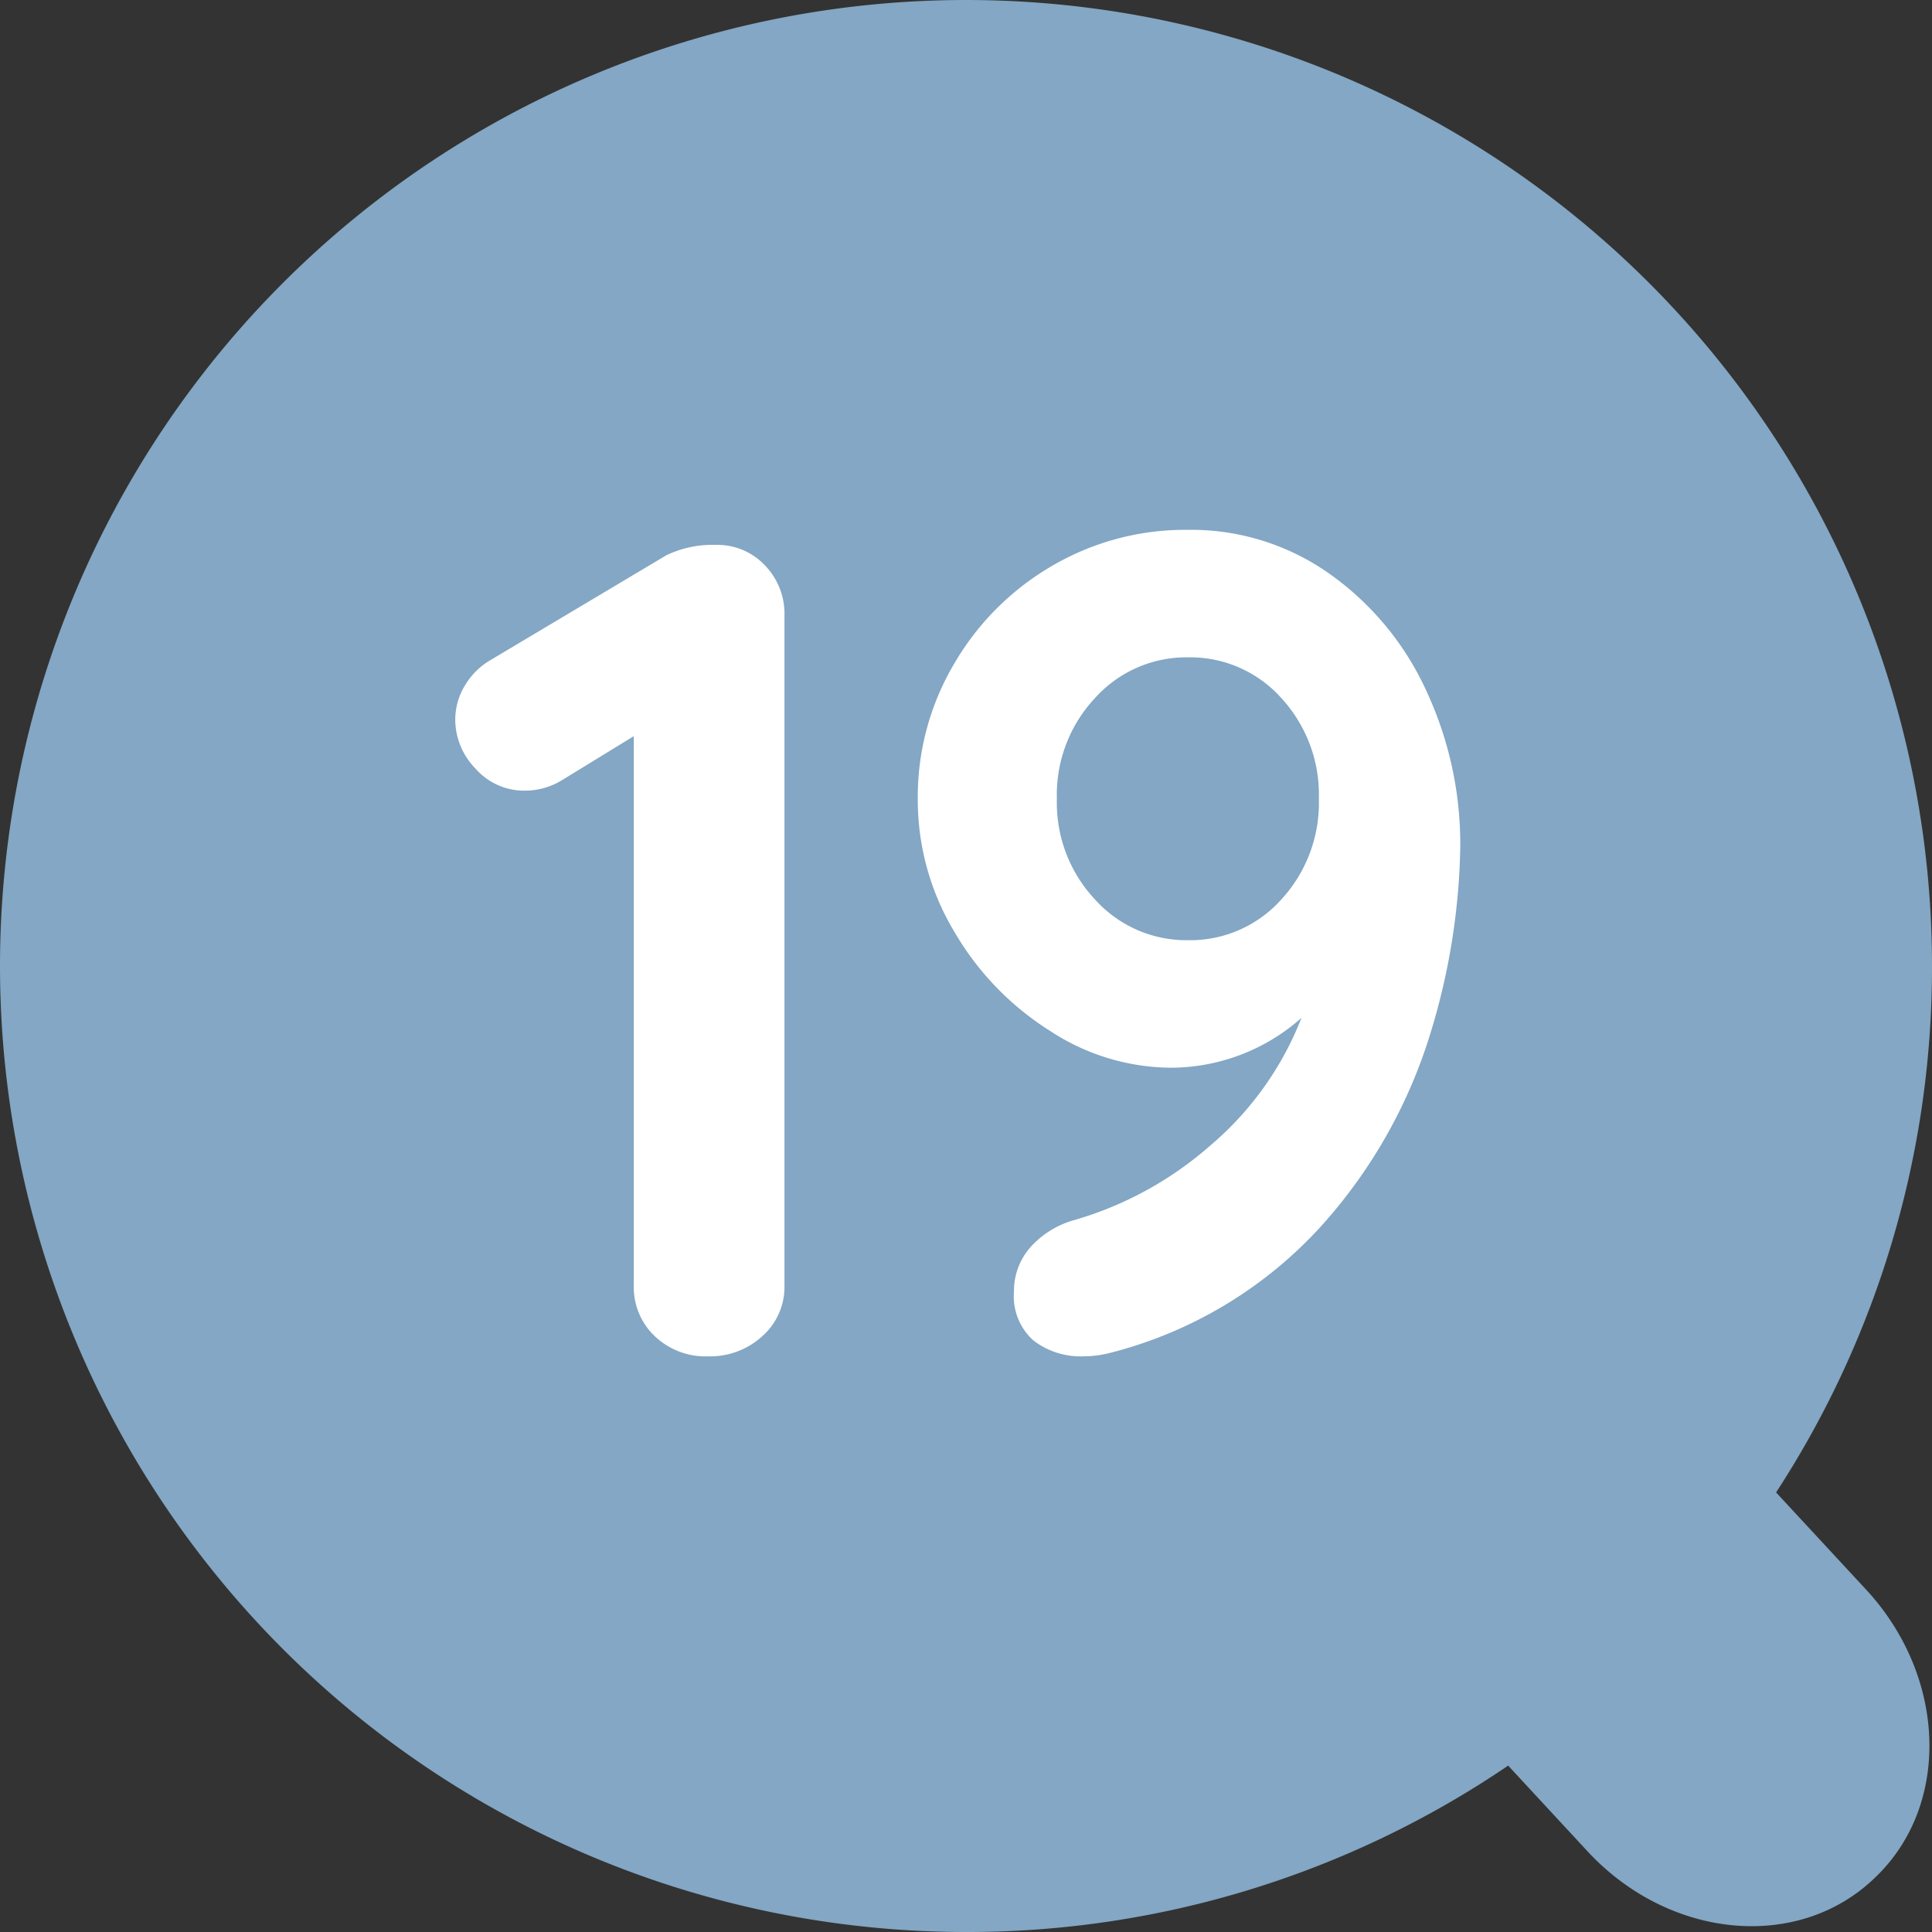
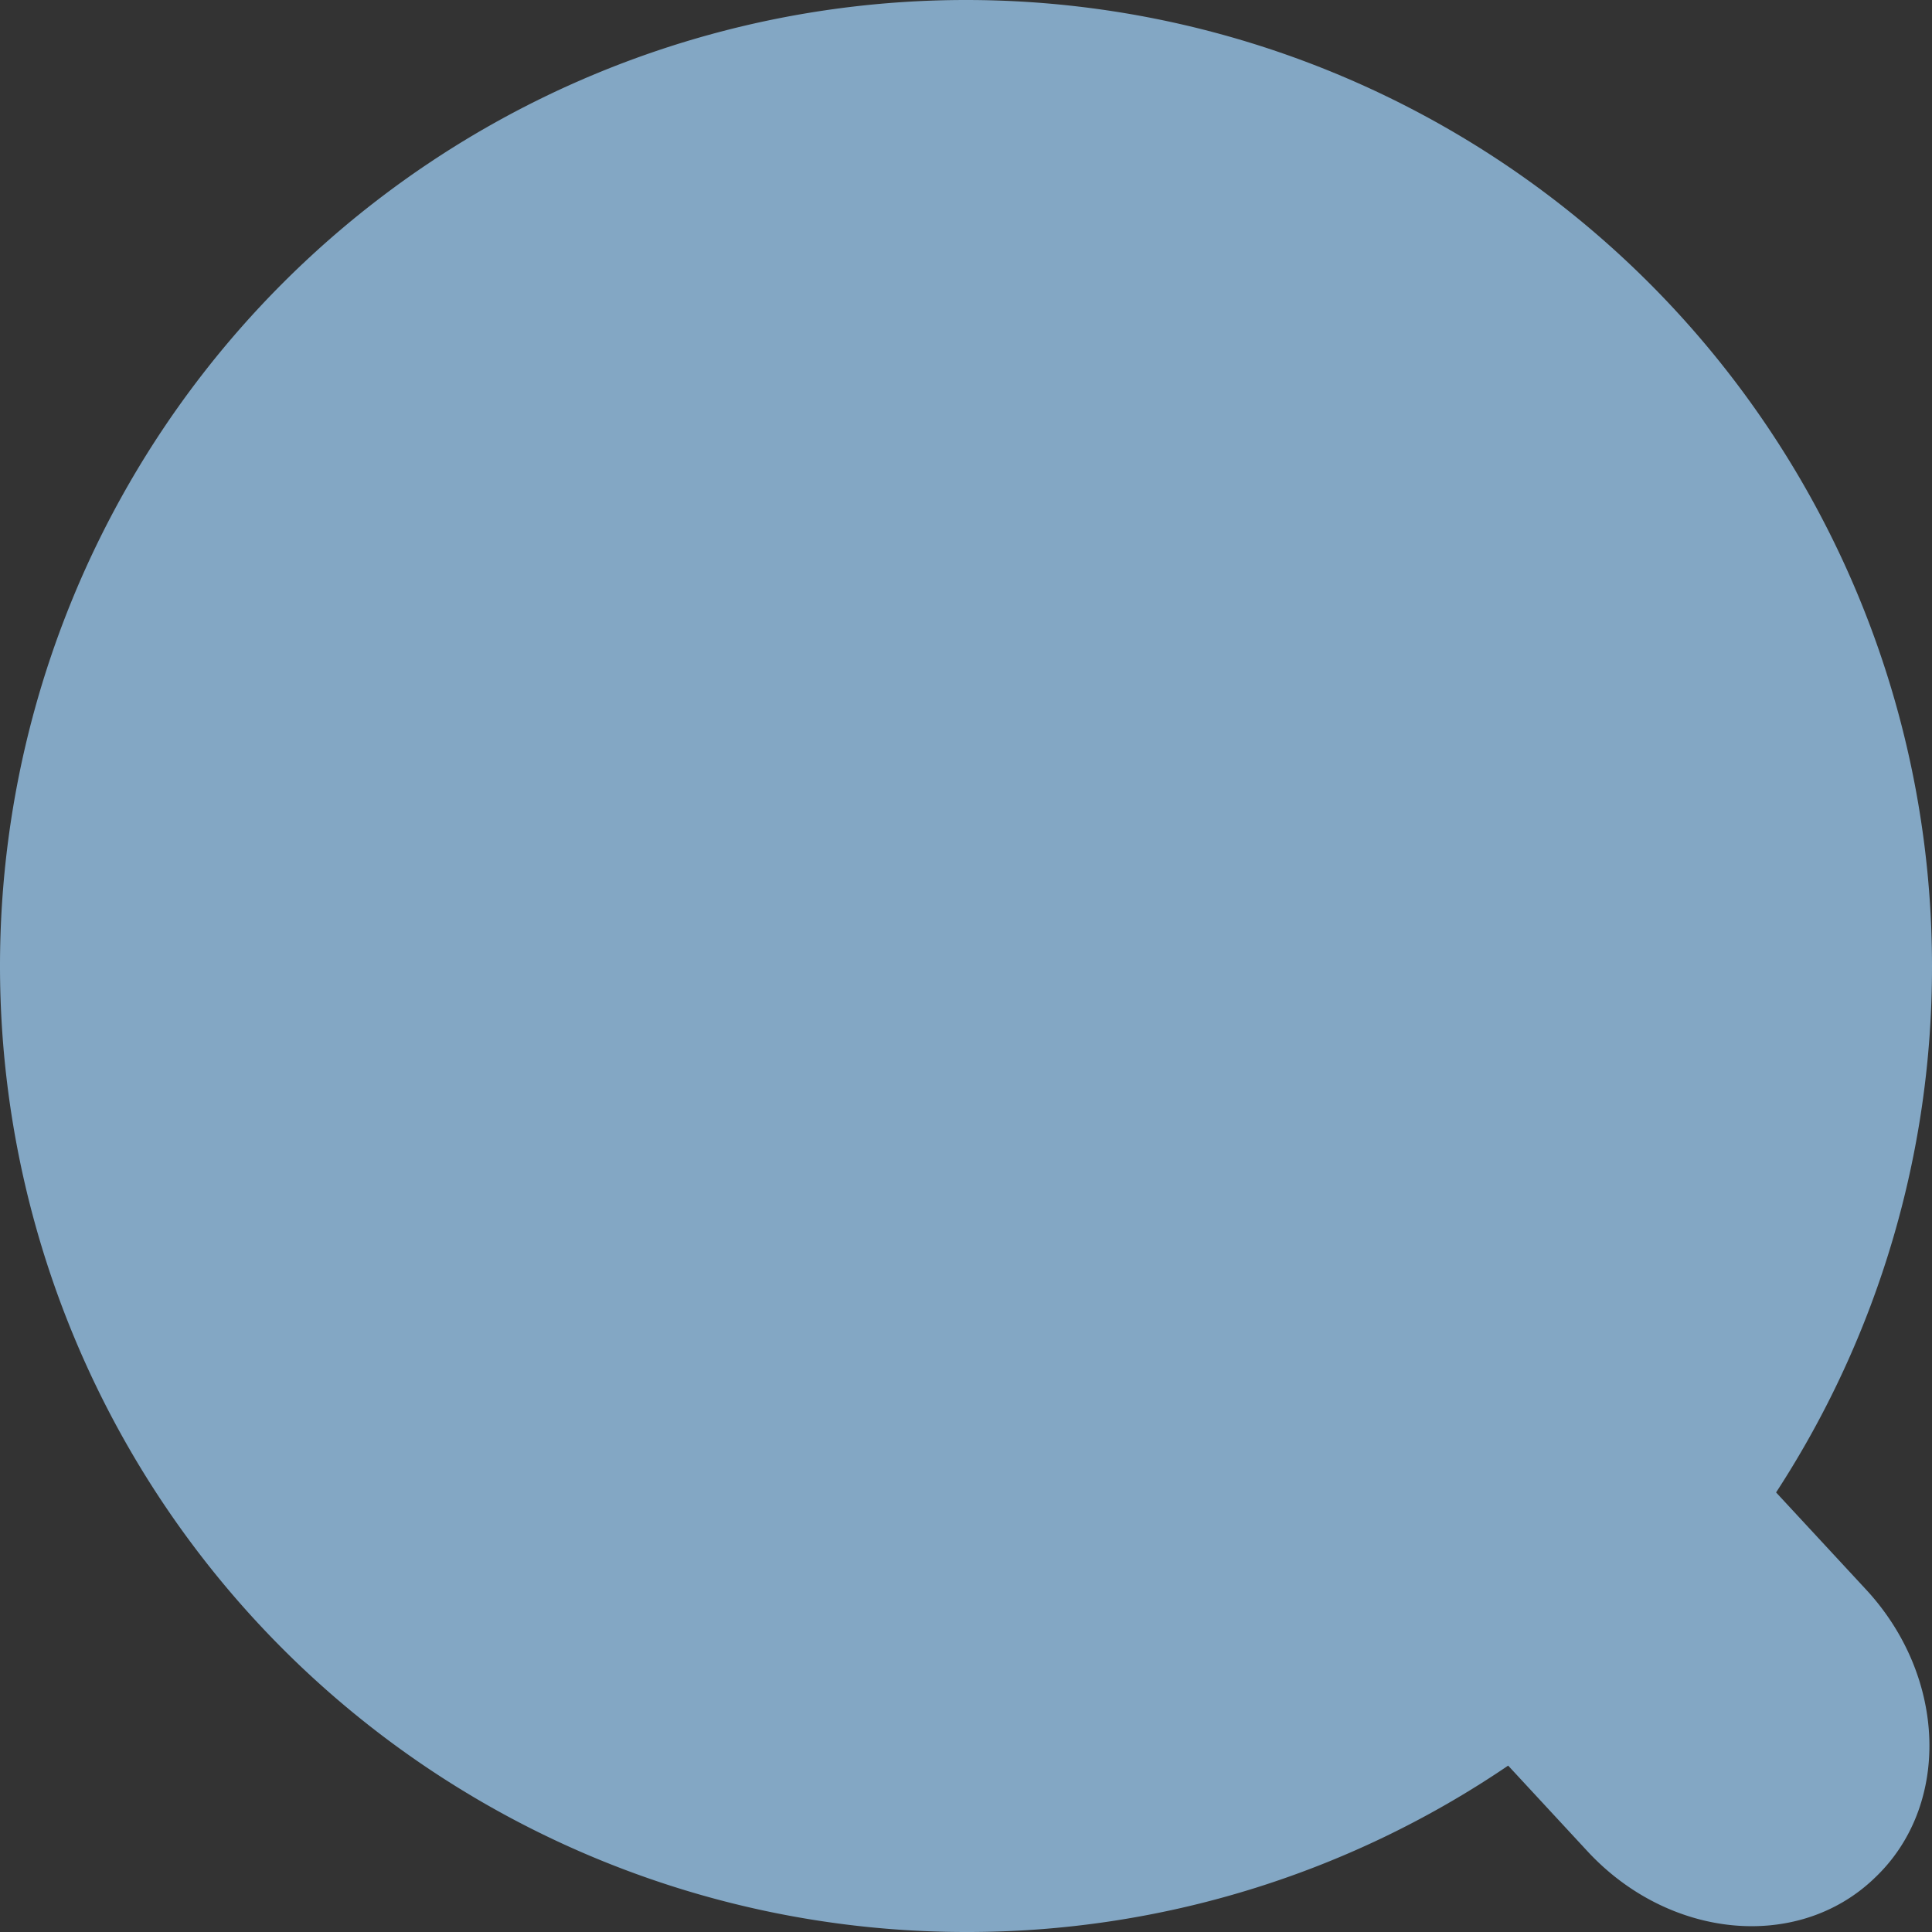
<svg xmlns="http://www.w3.org/2000/svg" width="50" height="50" viewBox="0 0 50 50">
  <rect x="0" y="0" width="50" height="50" fill="#333333" stroke="none" />
  <g id="list_icon_number19" transform="translate(2194 13732)">
    <path id="合体_33" data-name="合体 33" d="M2070-24a25,25,0,0,1,25-25,25,25,0,0,1,25,25,24.88,24.88,0,0,1-4.035,13.624l2.327,2.512c2.1,2.266,2.2,5.614.212,7.477l-.029.028c-1.983,1.863-5.292,1.536-7.392-.731l-2.052-2.216A24.885,24.885,0,0,1,2095,1,25,25,0,0,1,2070-24Z" transform="translate(-4264 -13683)" fill="#83a7c4" />
-     <path id="_19" data-name=" 19" d="M-6.78-21a1.687,1.687,0,0,1,1.26.525,1.8,1.8,0,0,1,.51,1.305V-1.83A1.7,1.7,0,0,1-5.58-.525,2,2,0,0,1-6.99,0,1.9,1.9,0,0,1-8.37-.525,1.746,1.746,0,0,1-8.91-1.83V-16.05l-1.86,1.14a1.835,1.835,0,0,1-.96.27,1.669,1.669,0,0,1-1.275-.57,1.82,1.82,0,0,1-.525-1.26,1.7,1.7,0,0,1,.255-.9,1.856,1.856,0,0,1,.675-.66l4.53-2.7A2.741,2.741,0,0,1-6.78-21Zm12.21-.39a6.2,6.2,0,0,1,3.69,1.155,7.548,7.548,0,0,1,2.49,3.03,9.4,9.4,0,0,1,.87,4.005,17.324,17.324,0,0,1-.765,4.815A13.241,13.241,0,0,1,8.925-3.42,11.066,11.066,0,0,1,3.42-.09,2.844,2.844,0,0,1,2.73,0,2.01,2.01,0,0,1,1.44-.405,1.53,1.53,0,0,1,.93-1.68a1.7,1.7,0,0,1,.435-1.155,2.383,2.383,0,0,1,1.155-.7A9.209,9.209,0,0,0,6.015-5.46,8.265,8.265,0,0,0,8.37-8.76,5.1,5.1,0,0,1,4.95-7.47a5.753,5.753,0,0,1-3.075-.945A7.466,7.466,0,0,1-.6-10.965a6.632,6.632,0,0,1-.96-3.465,6.766,6.766,0,0,1,.945-3.5A7,7,0,0,1,1.92-20.46,6.825,6.825,0,0,1,5.43-21.39Zm0,10.62a3.163,3.163,0,0,0,2.415-1.05,3.689,3.689,0,0,0,.975-2.61,3.689,3.689,0,0,0-.975-2.61A3.163,3.163,0,0,0,5.43-18.09a3.177,3.177,0,0,0-2.4,1.05,3.658,3.658,0,0,0-.99,2.61,3.658,3.658,0,0,0,.99,2.61A3.177,3.177,0,0,0,5.43-10.77Z" transform="translate(-2168.688 -13696.898)" fill="#fff" />
  </g>
</svg>